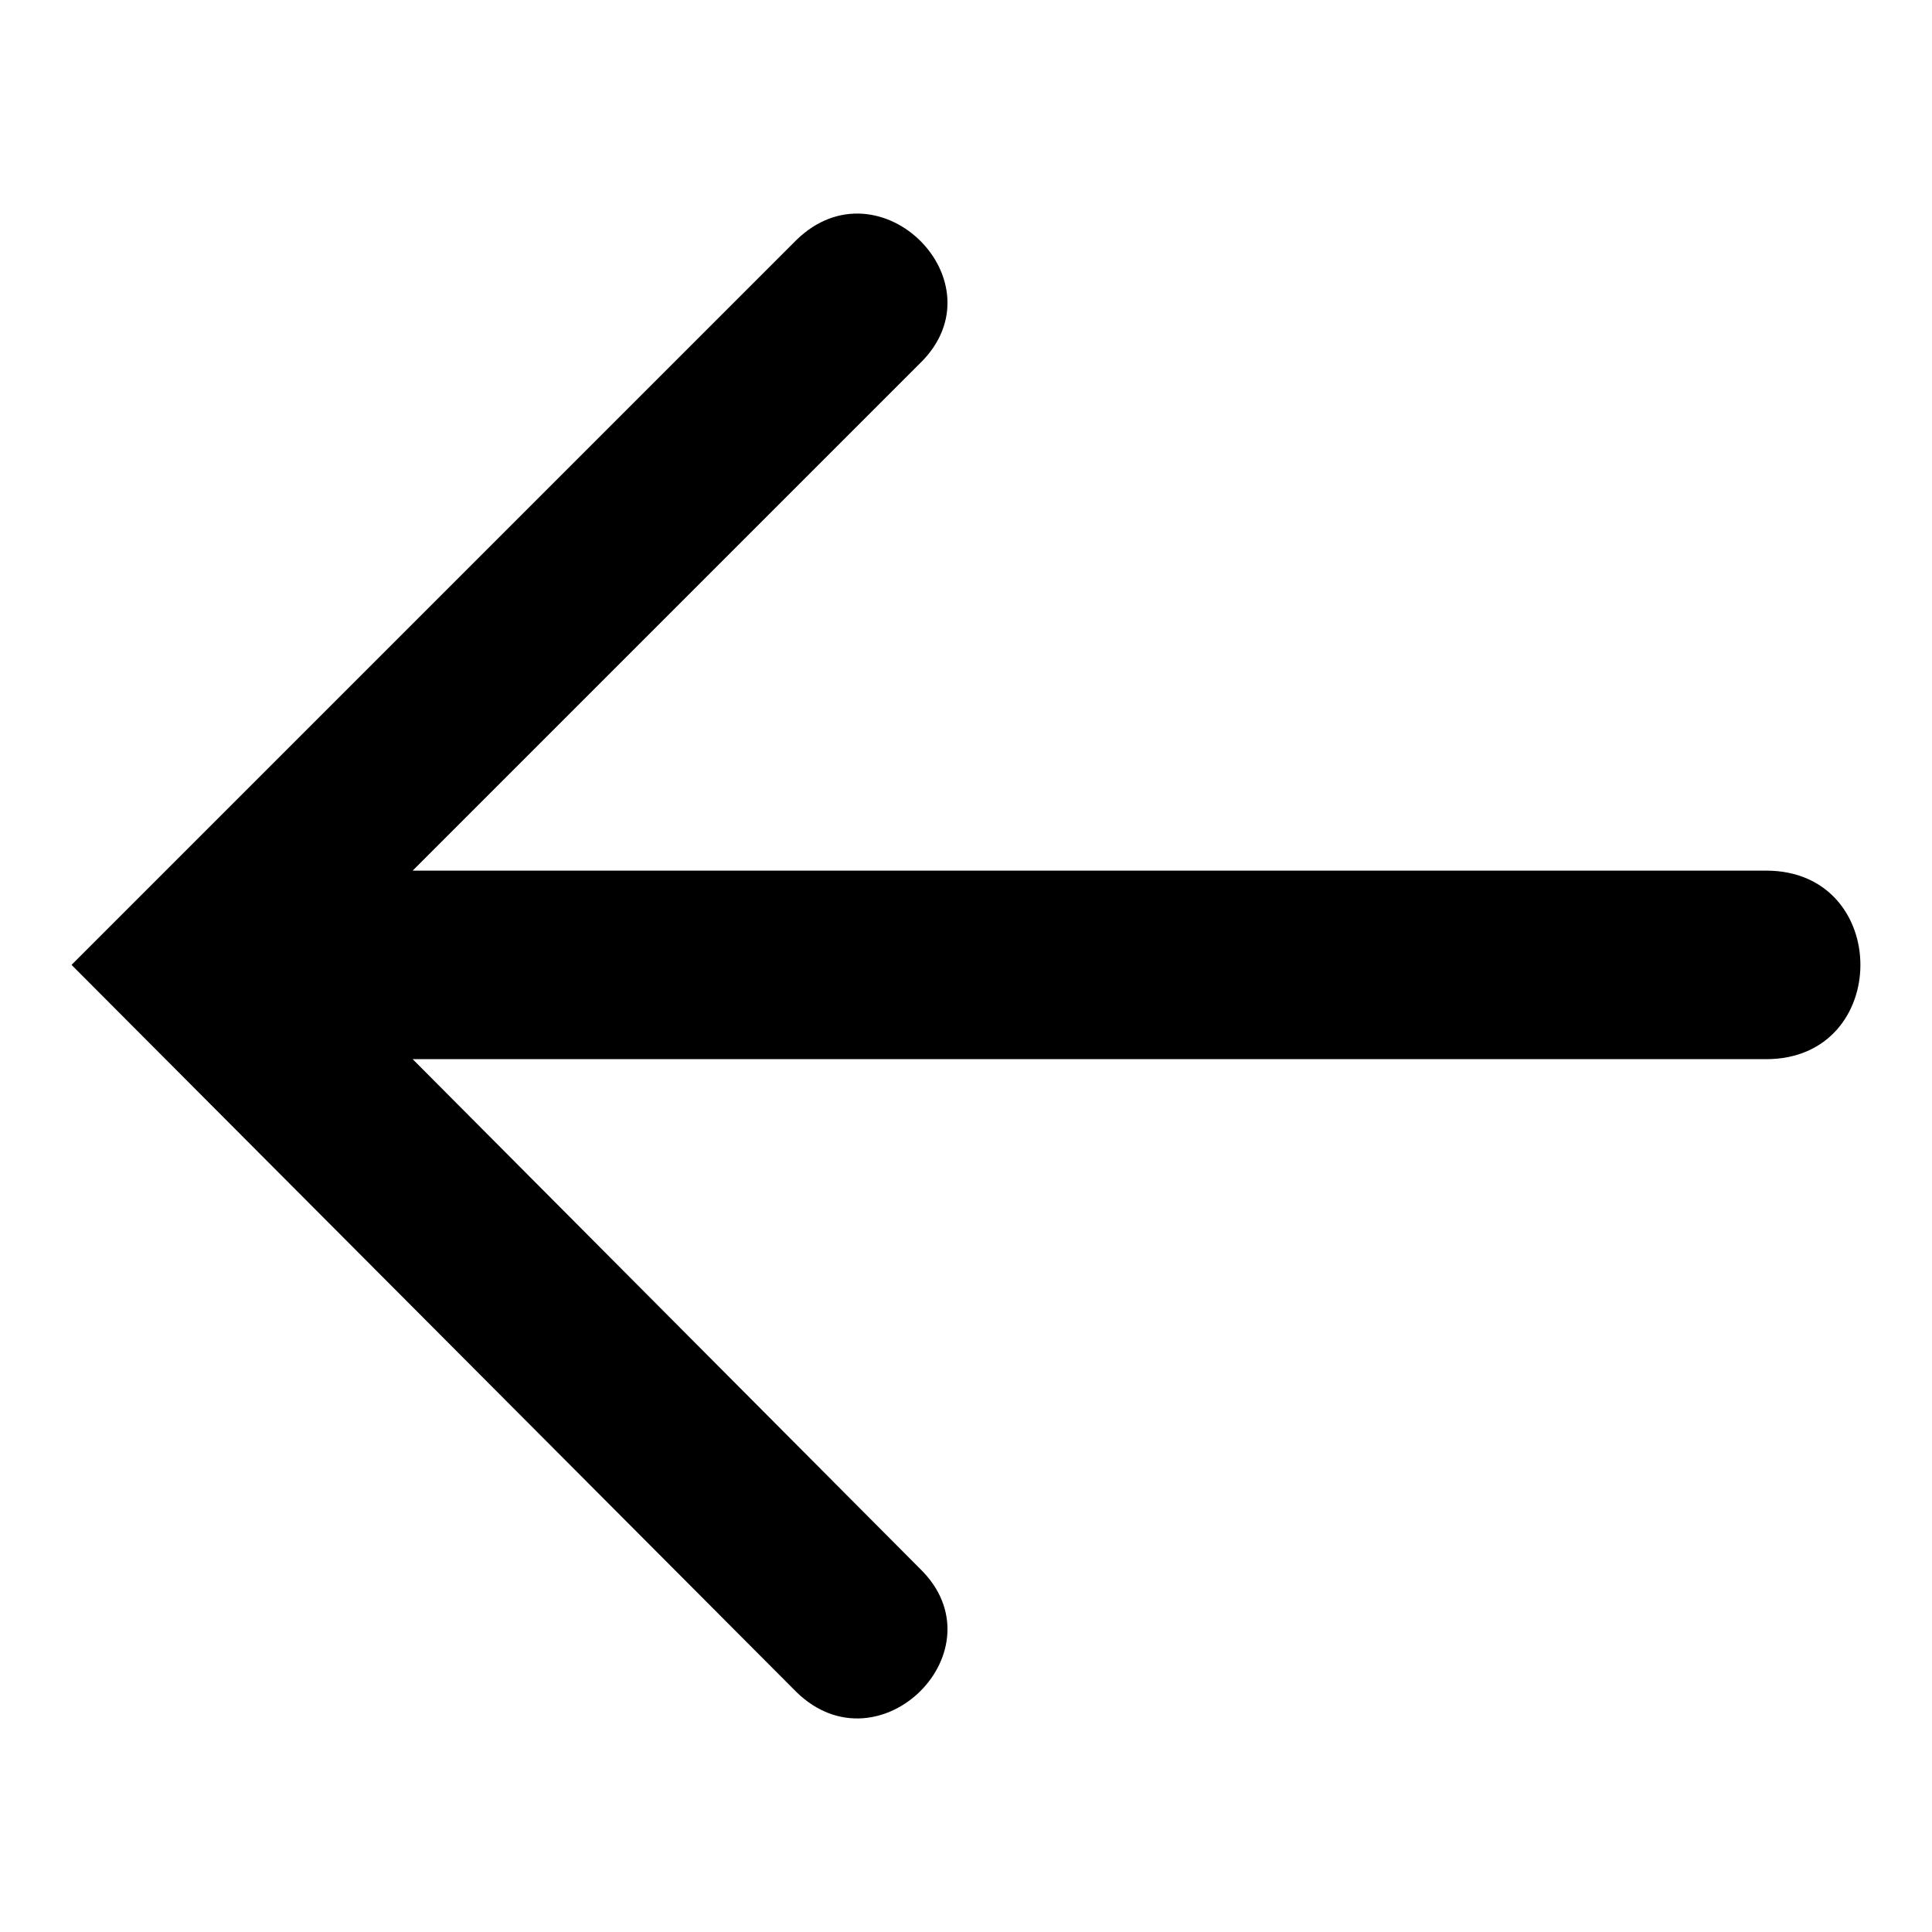
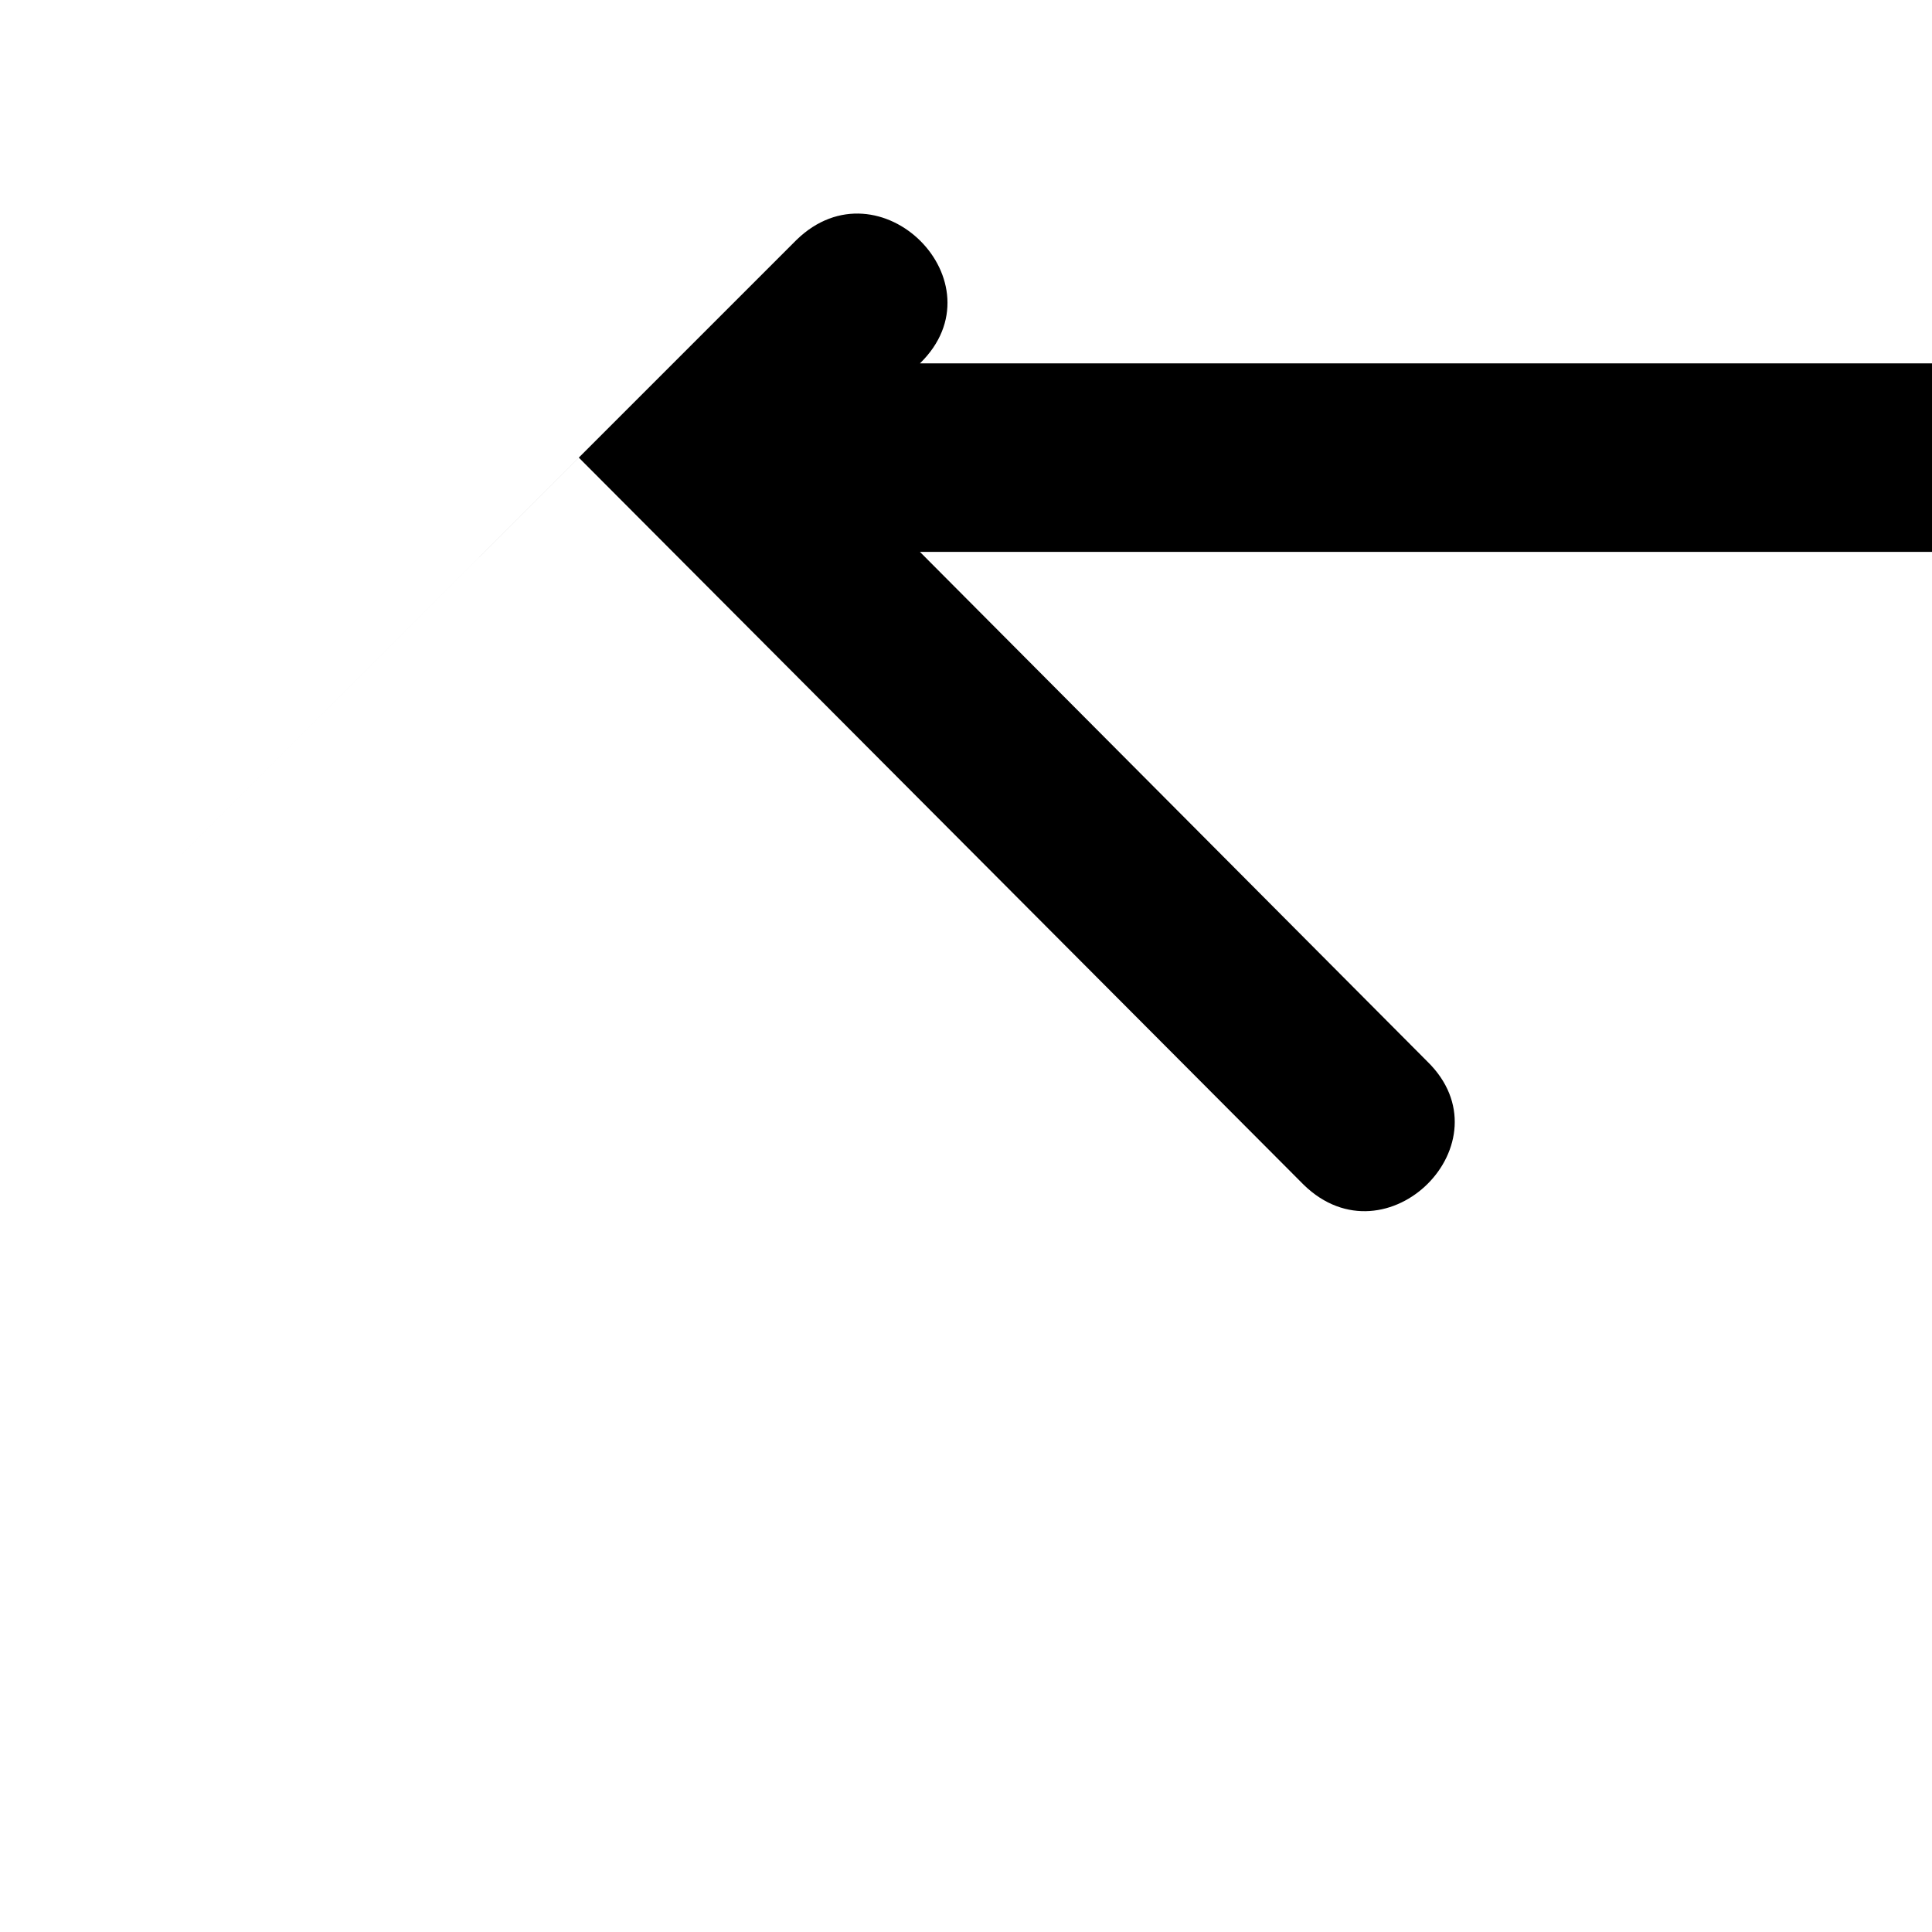
<svg xmlns="http://www.w3.org/2000/svg" fill="#000000" width="800px" height="800px" version="1.1" viewBox="144 144 512 512">
-   <path d="m162.96 399.7 192.12-192.12c22.008-21.414 54.723 11.301 32.715 32.715l-134.43 134.43h358.68c33.309 0 33.309 49.965 0 49.965h-358.68l134.43 135.02c22.008 21.414-10.707 54.129-32.715 32.715l-192.12-192.72z" fill-rule="evenodd" />
+   <path d="m162.96 399.7 192.12-192.12c22.008-21.414 54.723 11.301 32.715 32.715h358.68c33.309 0 33.309 49.965 0 49.965h-358.68l134.43 135.02c22.008 21.414-10.707 54.129-32.715 32.715l-192.12-192.72z" fill-rule="evenodd" />
</svg>